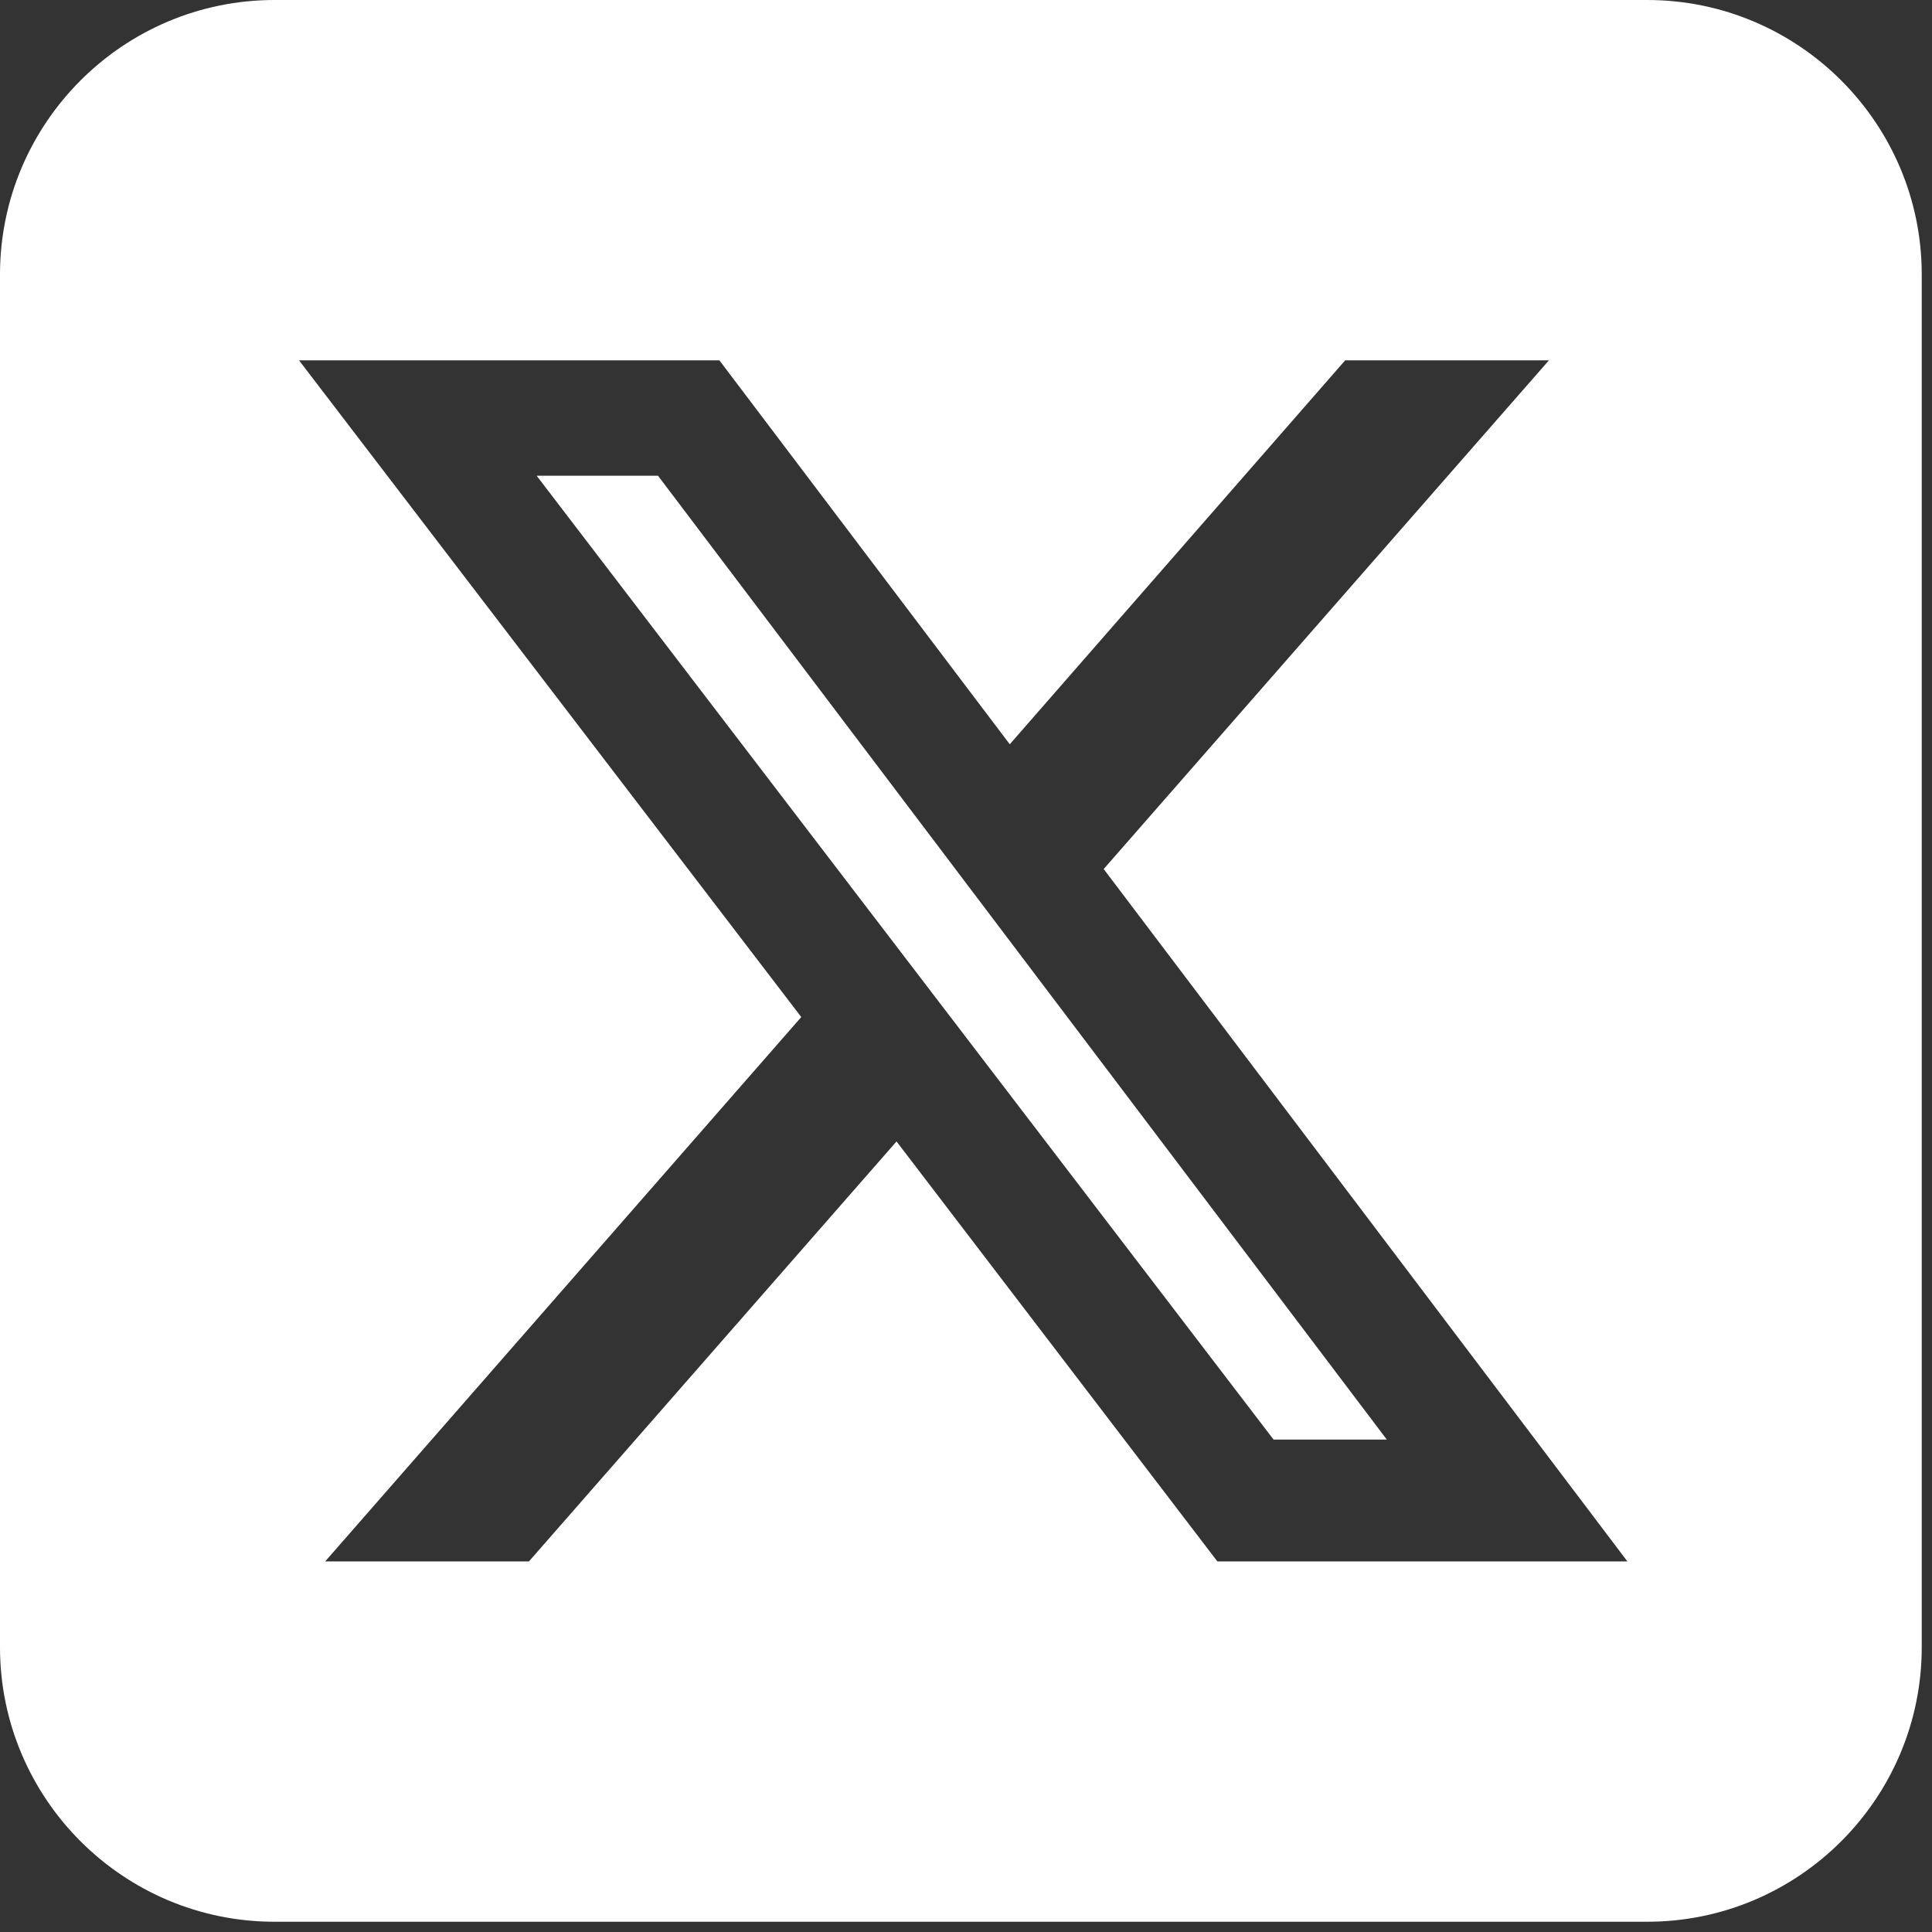
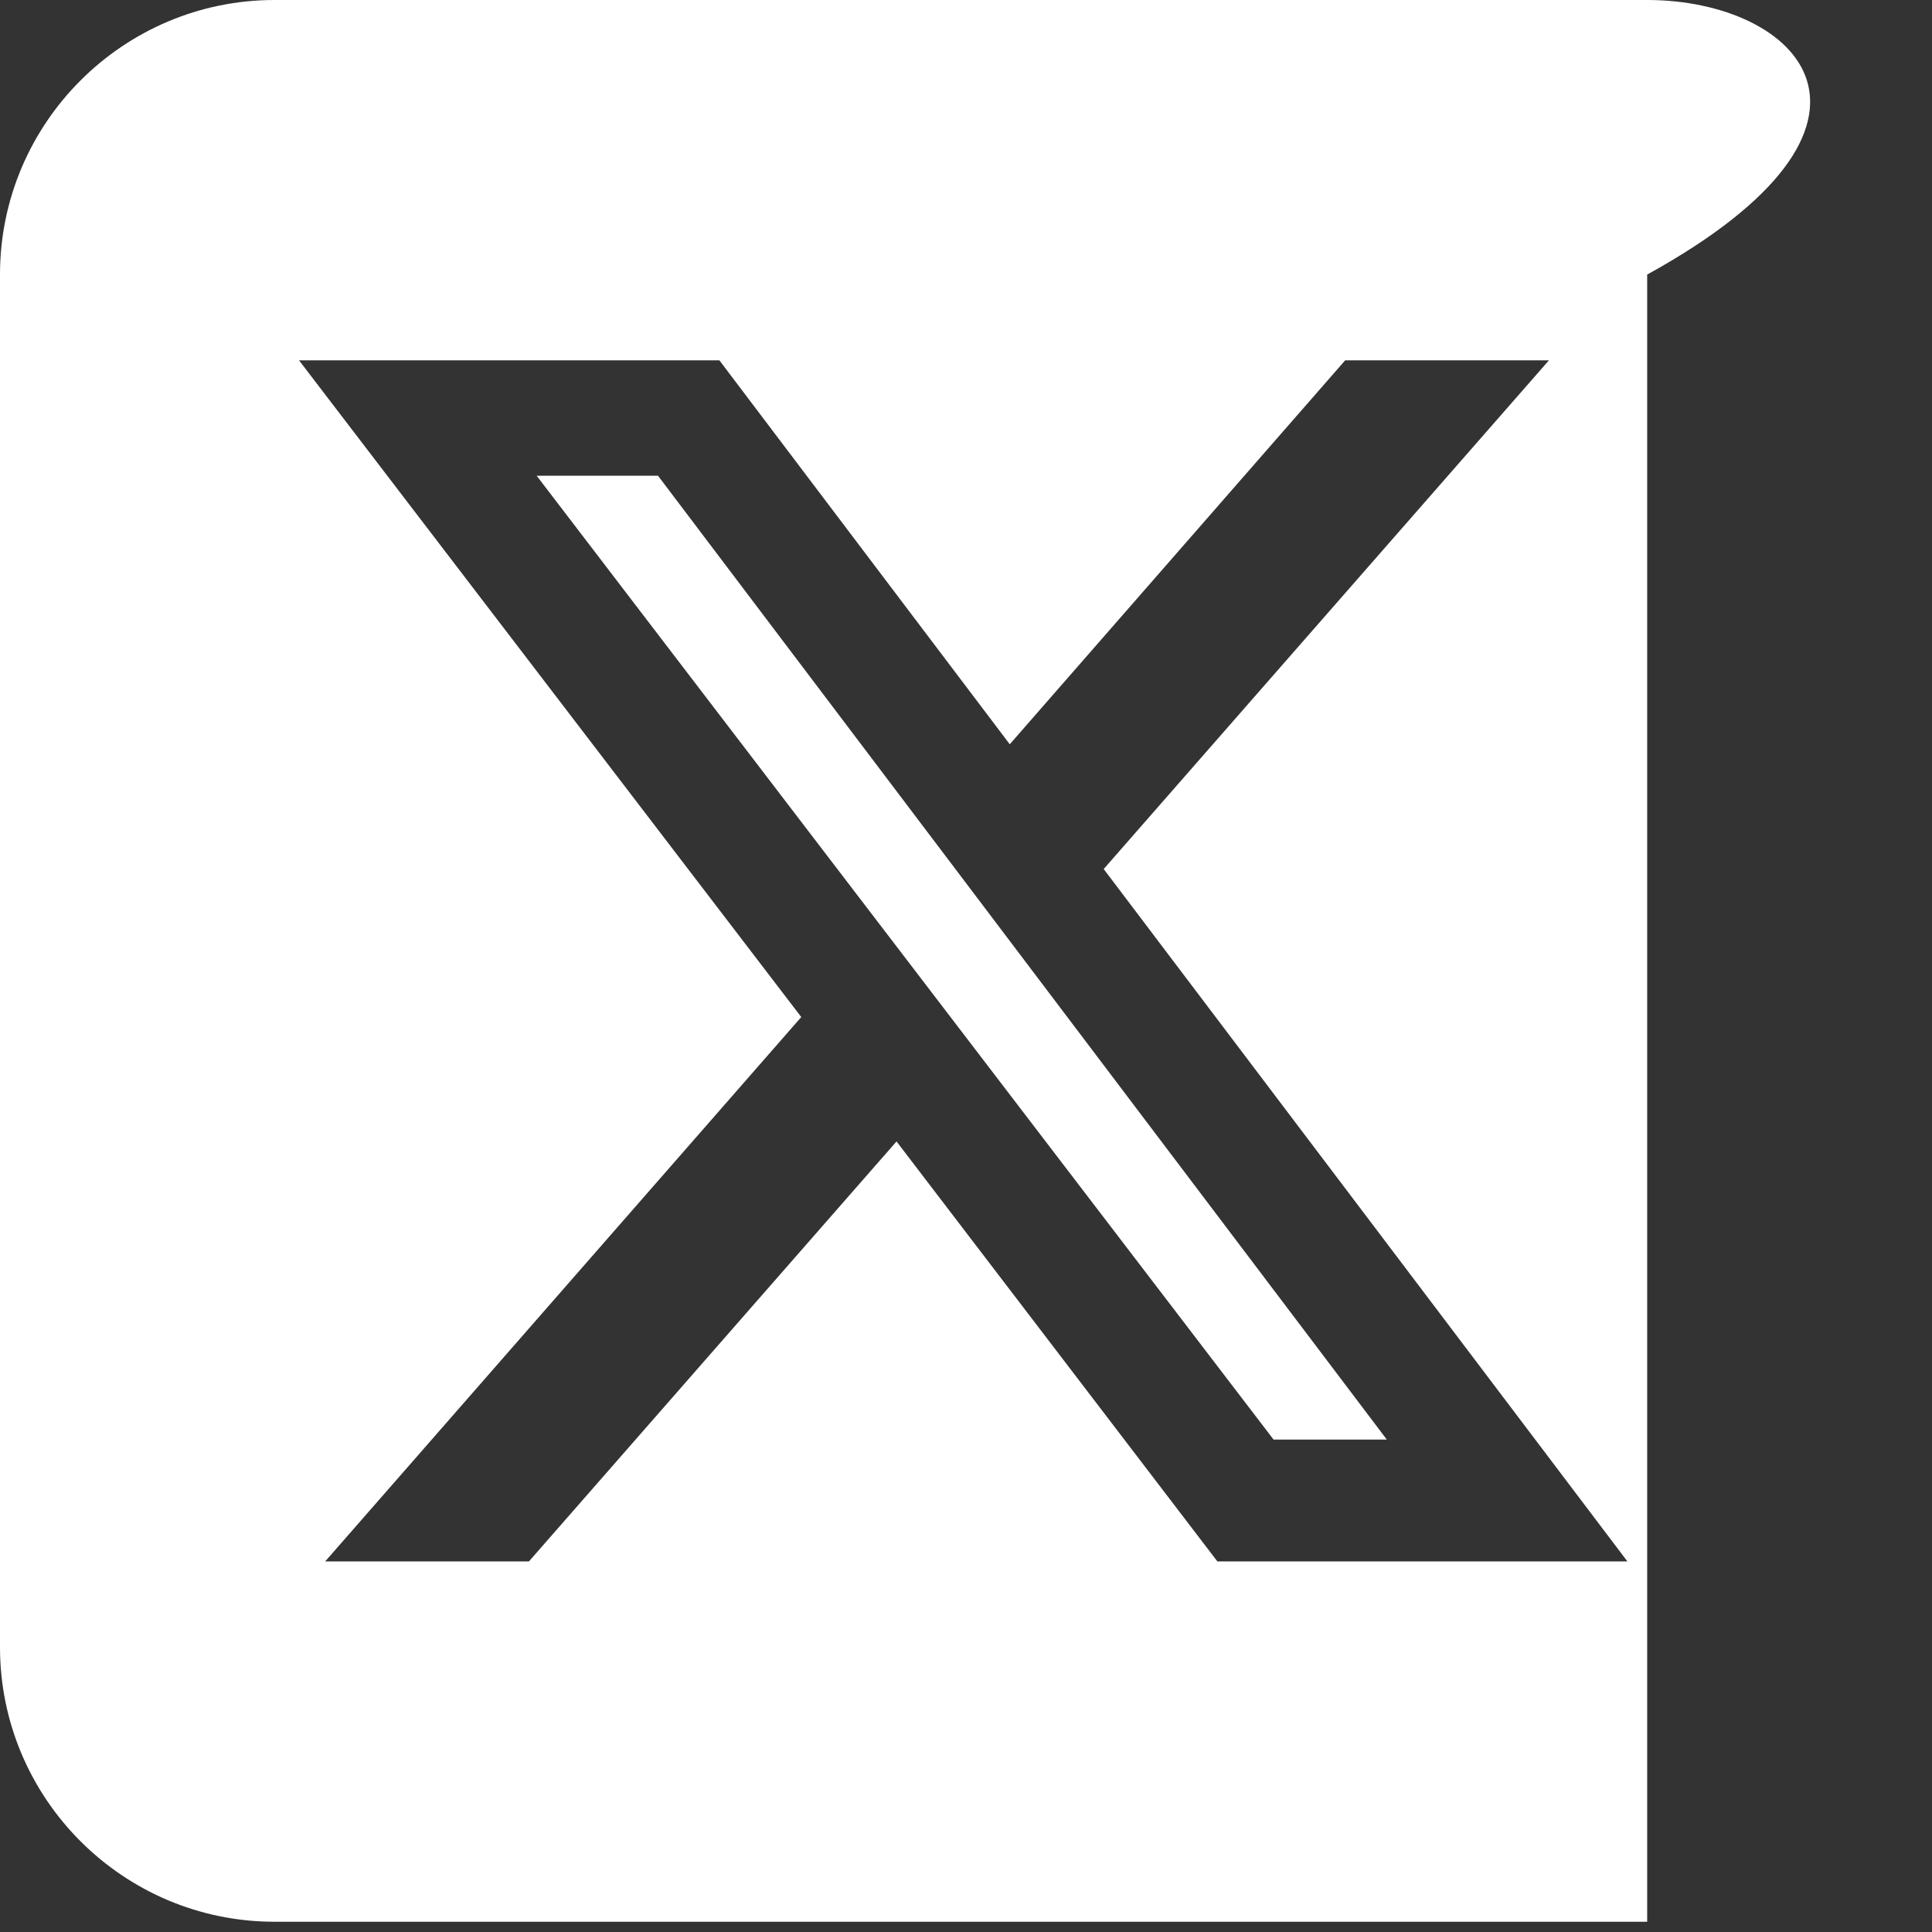
<svg xmlns="http://www.w3.org/2000/svg" width="26" height="26" viewBox="0 0 26 26" fill="none">
  <rect x="0" y="0" width="26" height="26" fill="#333333" stroke="none" />
-   <path d="M3.695 0C1.657 0 0 1.657 0 3.695V22.167C0 24.205 1.657 25.862 3.695 25.862H22.167C24.205 25.862 25.862 24.205 25.862 22.167V3.695C25.862 1.657 24.205 0 22.167 0H3.695ZM20.845 4.849L14.853 11.695L21.901 21.013H16.383L12.065 15.361L7.118 21.013H4.376L10.783 13.687L4.024 4.849H9.681L13.589 10.016L18.103 4.849H20.845ZM18.663 19.373L8.855 6.402H7.222L17.139 19.373H18.657H18.663Z" fill="white" />
+   <path d="M3.695 0C1.657 0 0 1.657 0 3.695V22.167C0 24.205 1.657 25.862 3.695 25.862H22.167V3.695C25.862 1.657 24.205 0 22.167 0H3.695ZM20.845 4.849L14.853 11.695L21.901 21.013H16.383L12.065 15.361L7.118 21.013H4.376L10.783 13.687L4.024 4.849H9.681L13.589 10.016L18.103 4.849H20.845ZM18.663 19.373L8.855 6.402H7.222L17.139 19.373H18.657H18.663Z" fill="white" />
</svg>